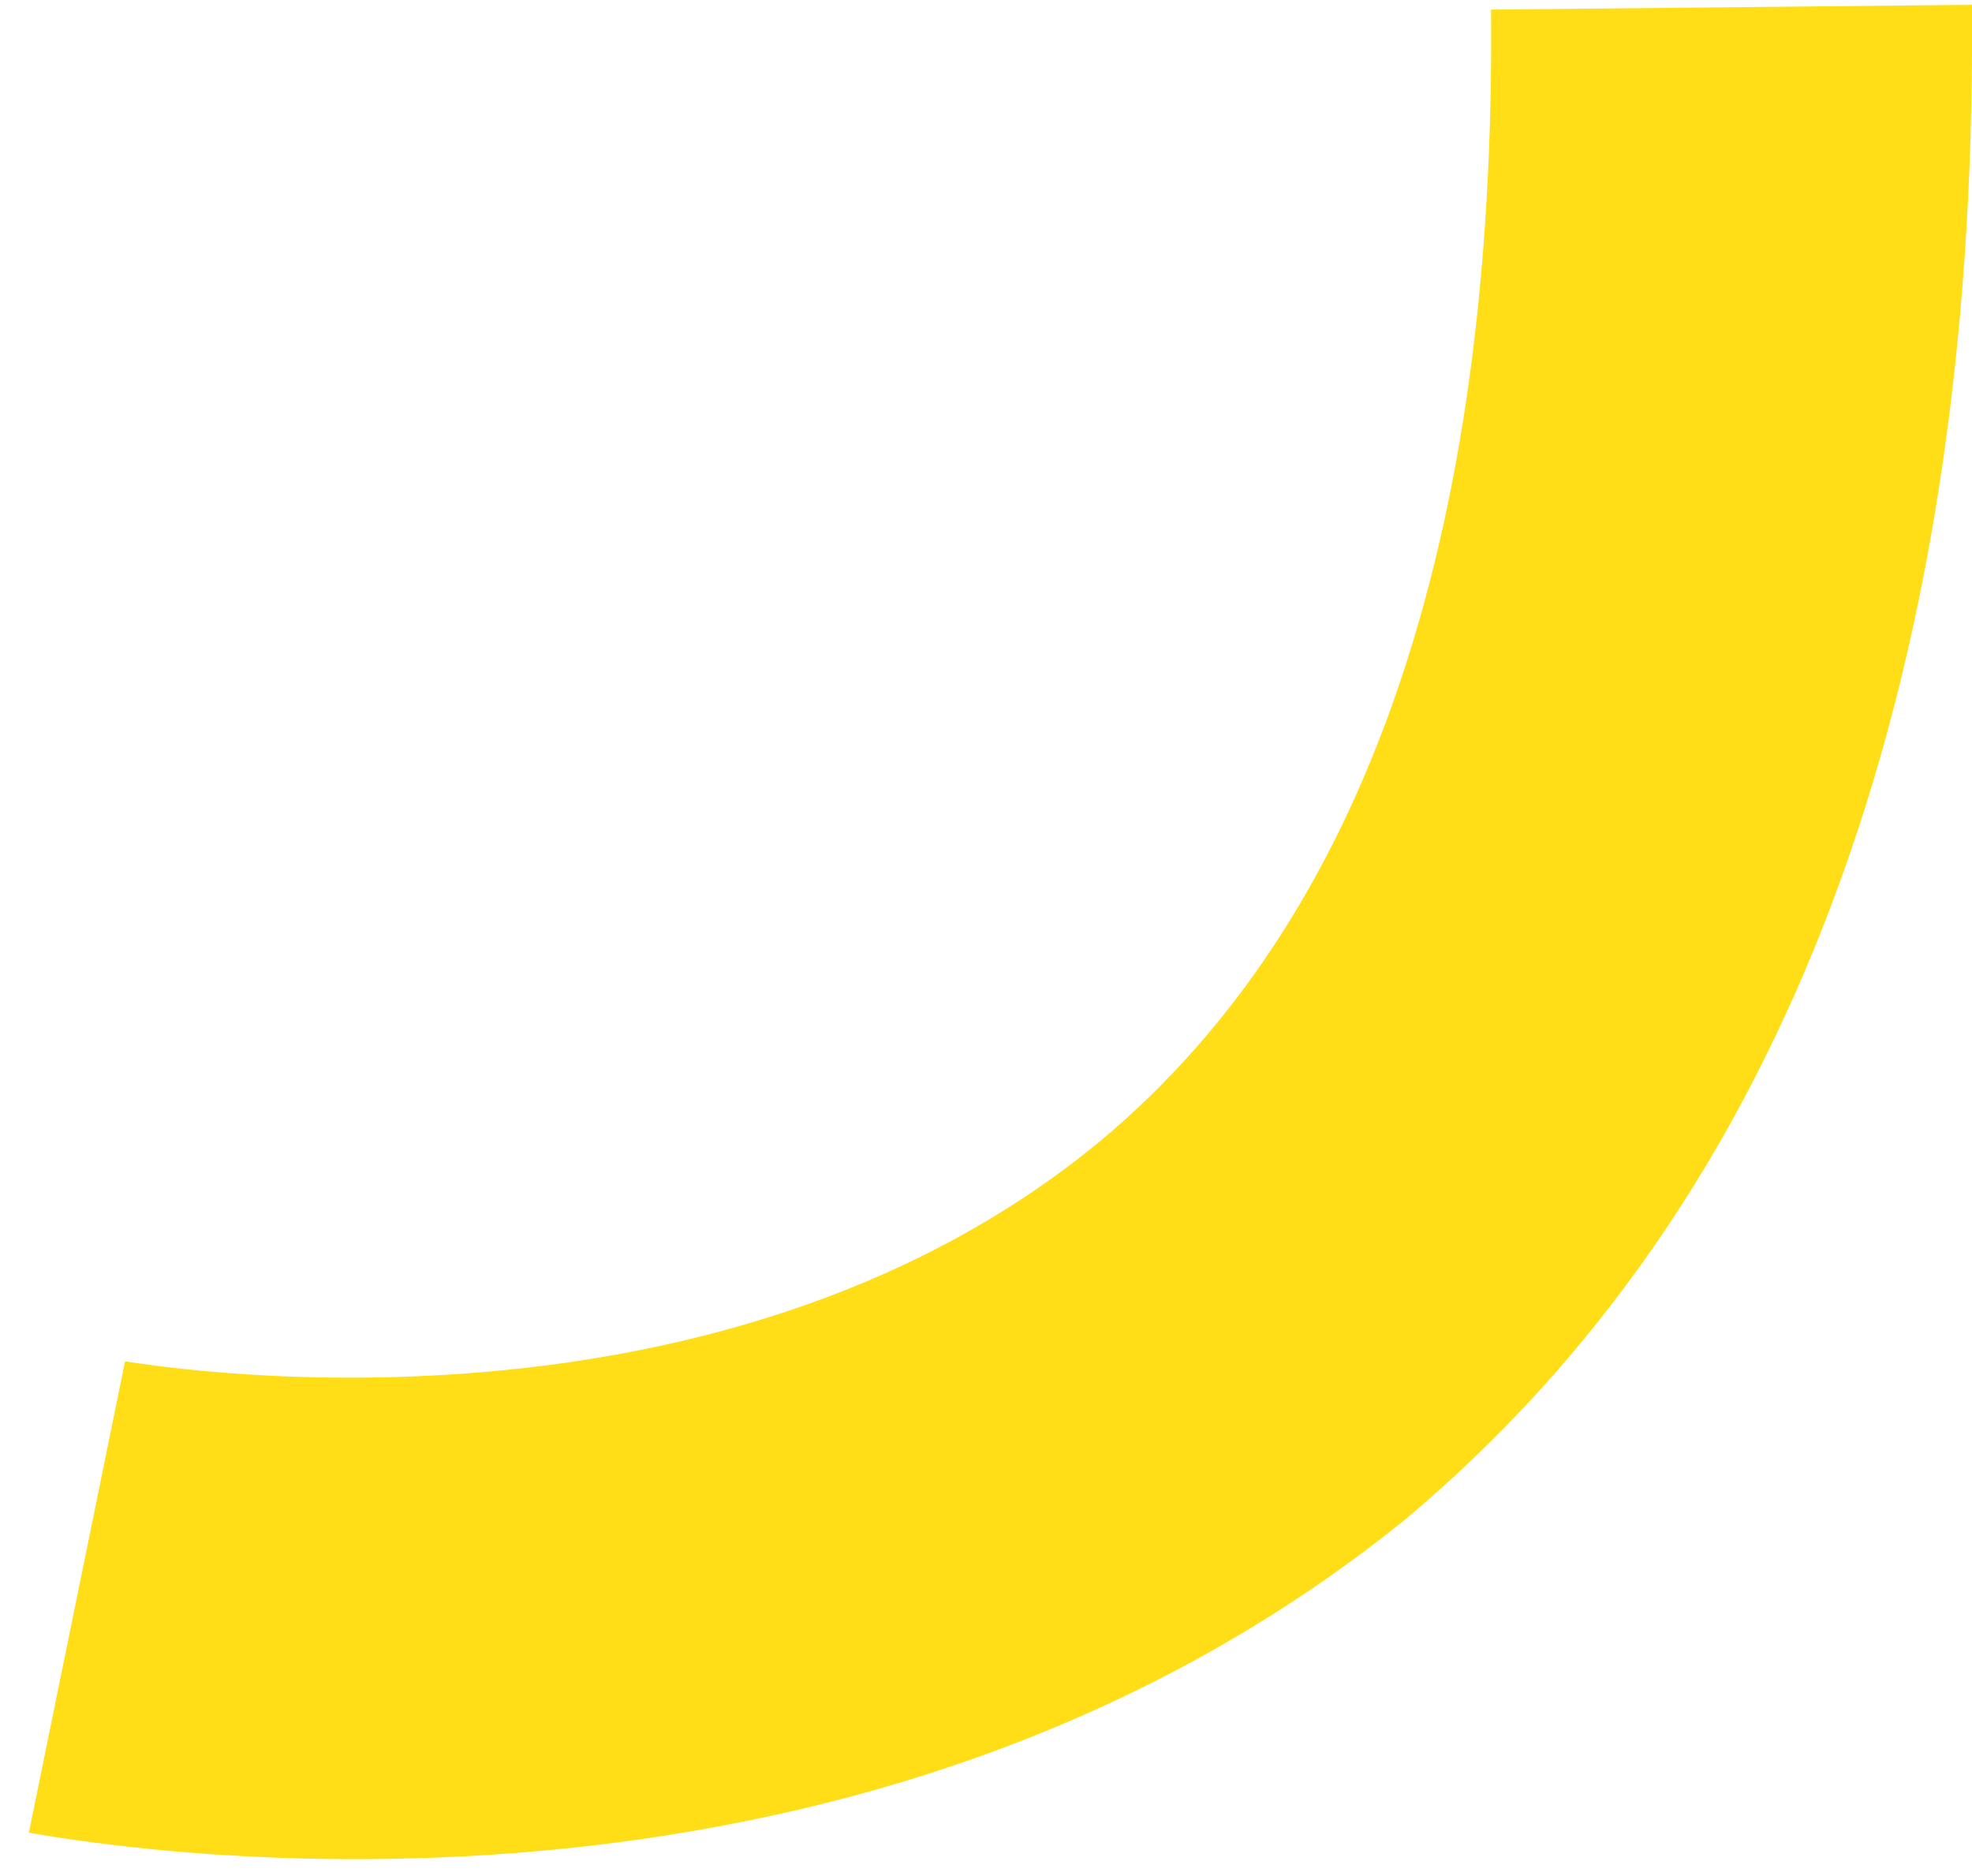
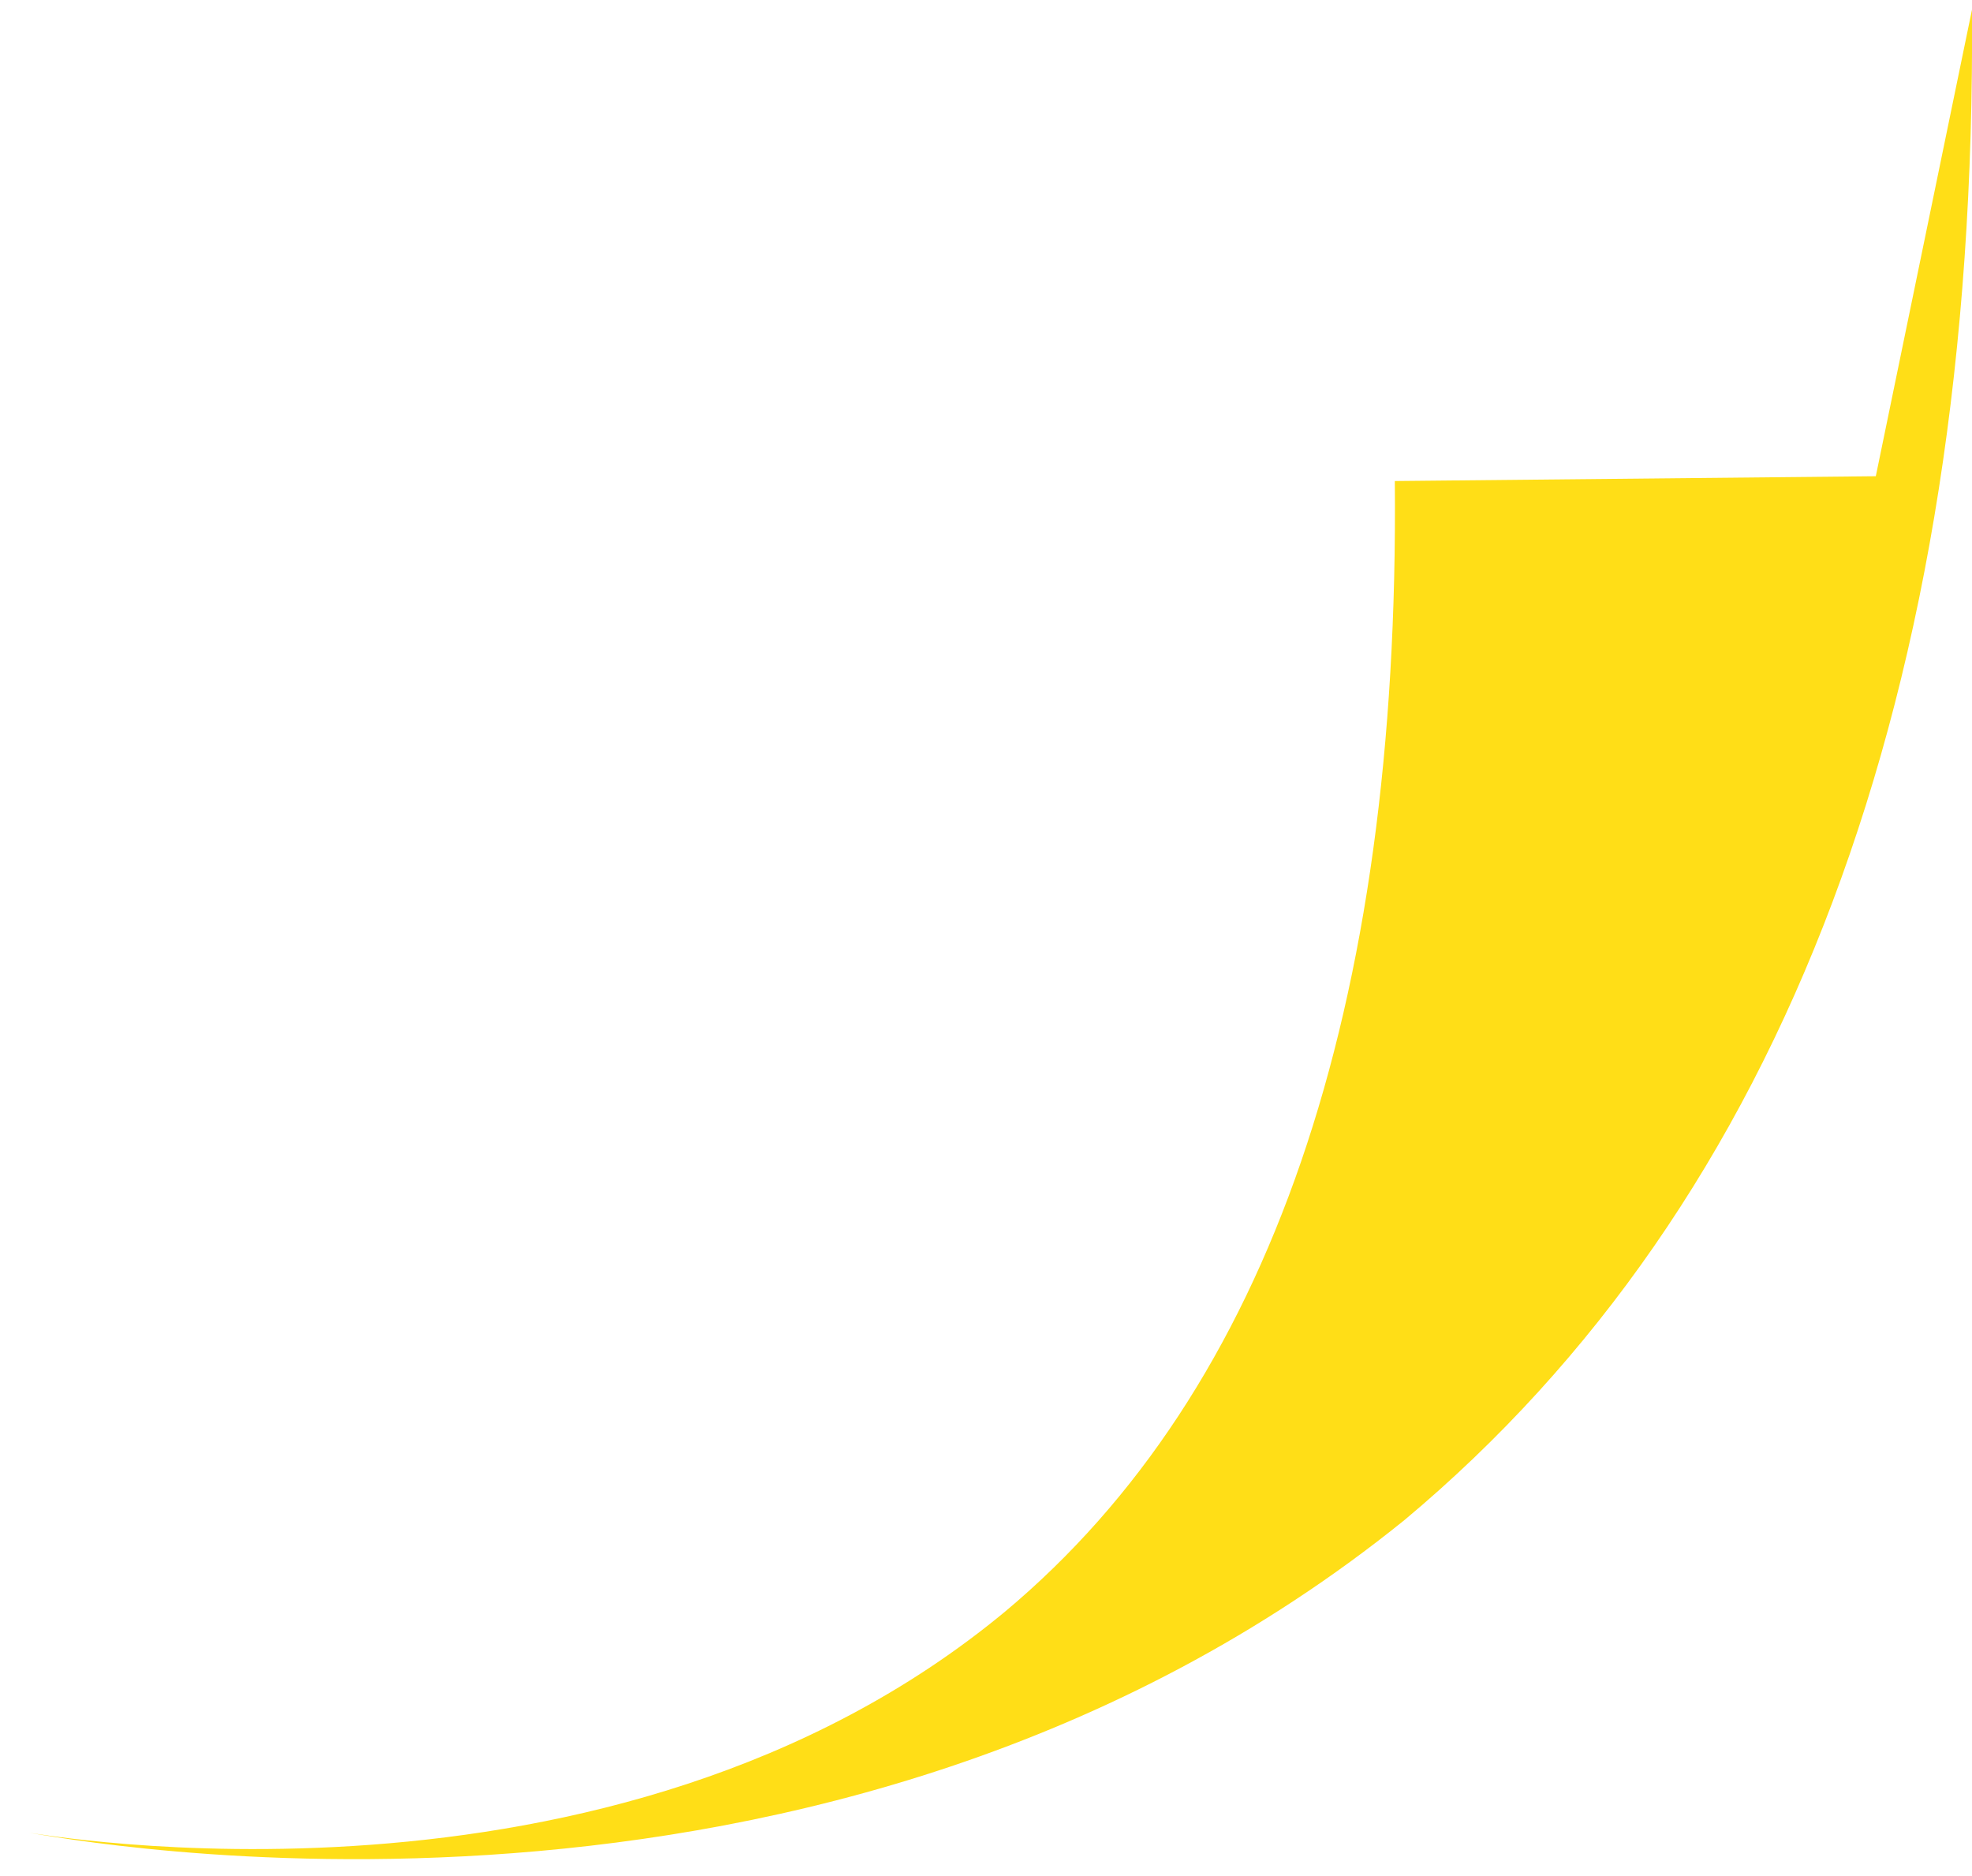
<svg xmlns="http://www.w3.org/2000/svg" version="1.2" viewBox="0 0 41 39" width="41" height="39">
  <title>endge-icon</title>
  <style>
		.s0 { fill: #ffde17 } 
	</style>
-   <path class="s0" d="m41 0.2c0.1 14.2-3.9 24.8-11.8 31.4-12 9.7-27.9 6.6-28.6 6.5l2-9.8-1 4.8 1-4.8c0.1 0 12.1 2.2 20.3-4.6 5.5-4.6 8.2-12.5 8.1-23.5l10-0.1z" />
+   <path class="s0" d="m41 0.2c0.1 14.2-3.9 24.8-11.8 31.4-12 9.7-27.9 6.6-28.6 6.5c0.1 0 12.1 2.2 20.3-4.6 5.5-4.6 8.2-12.5 8.1-23.5l10-0.1z" />
</svg>